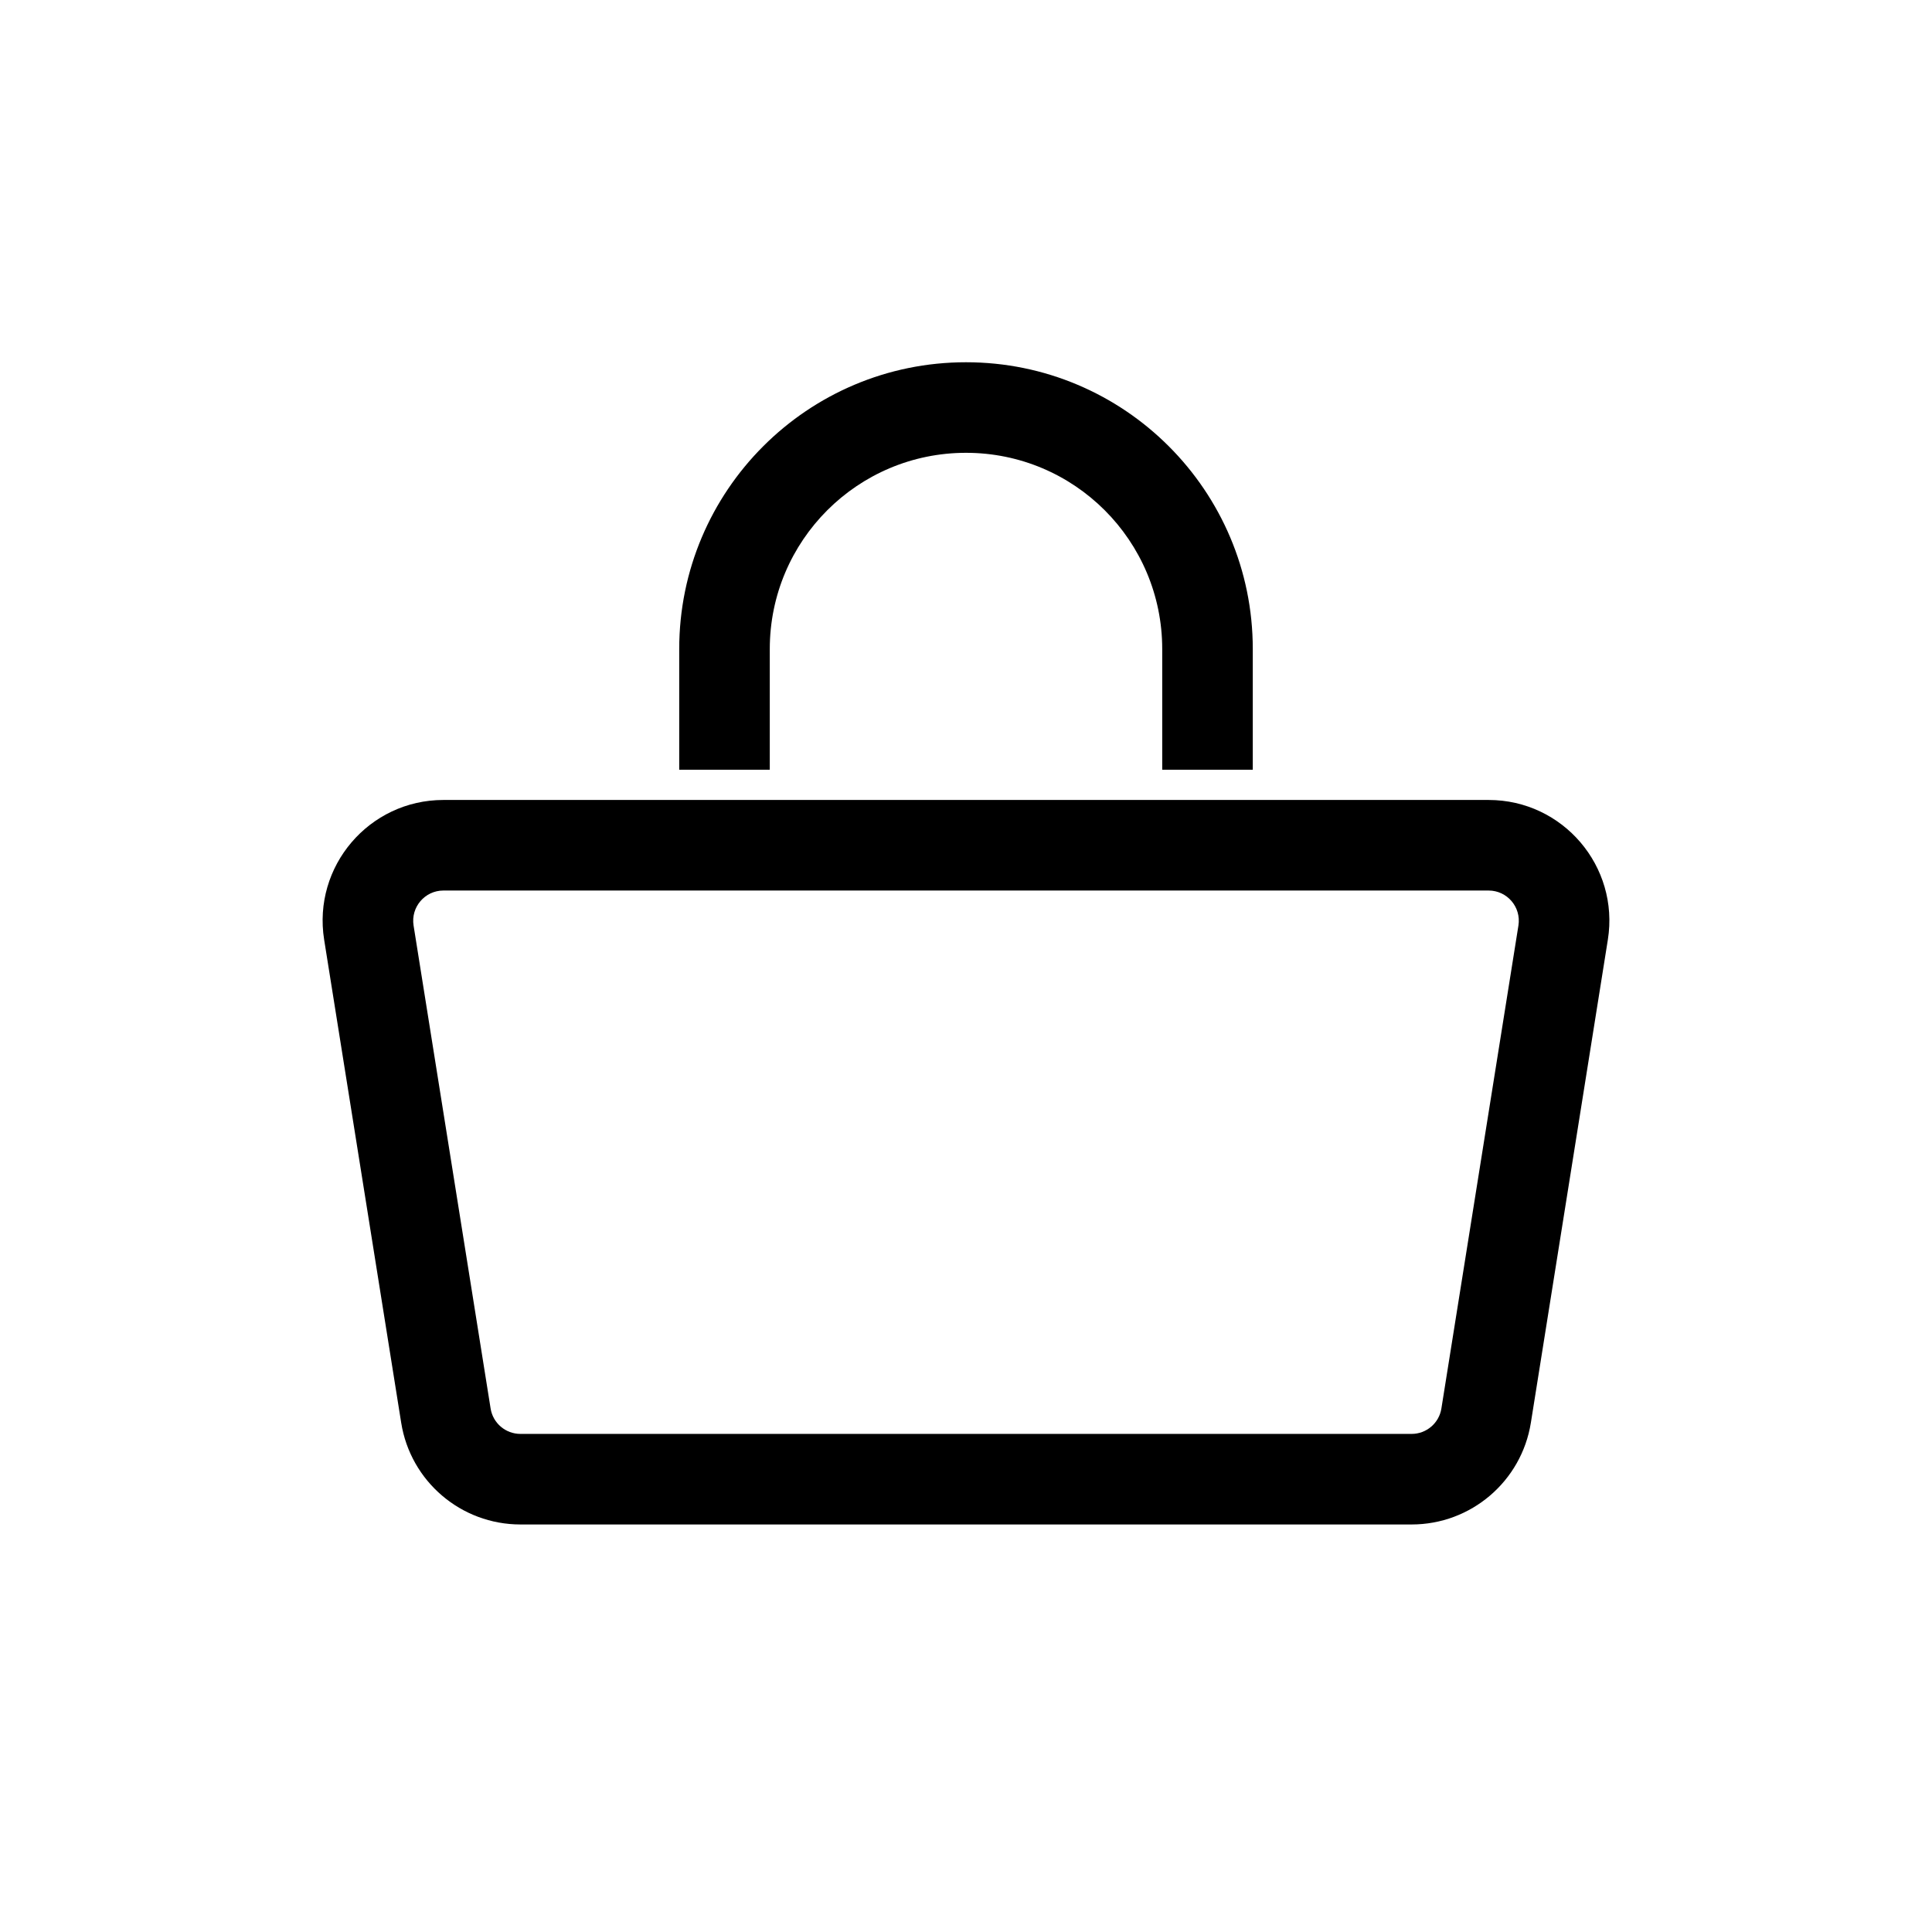
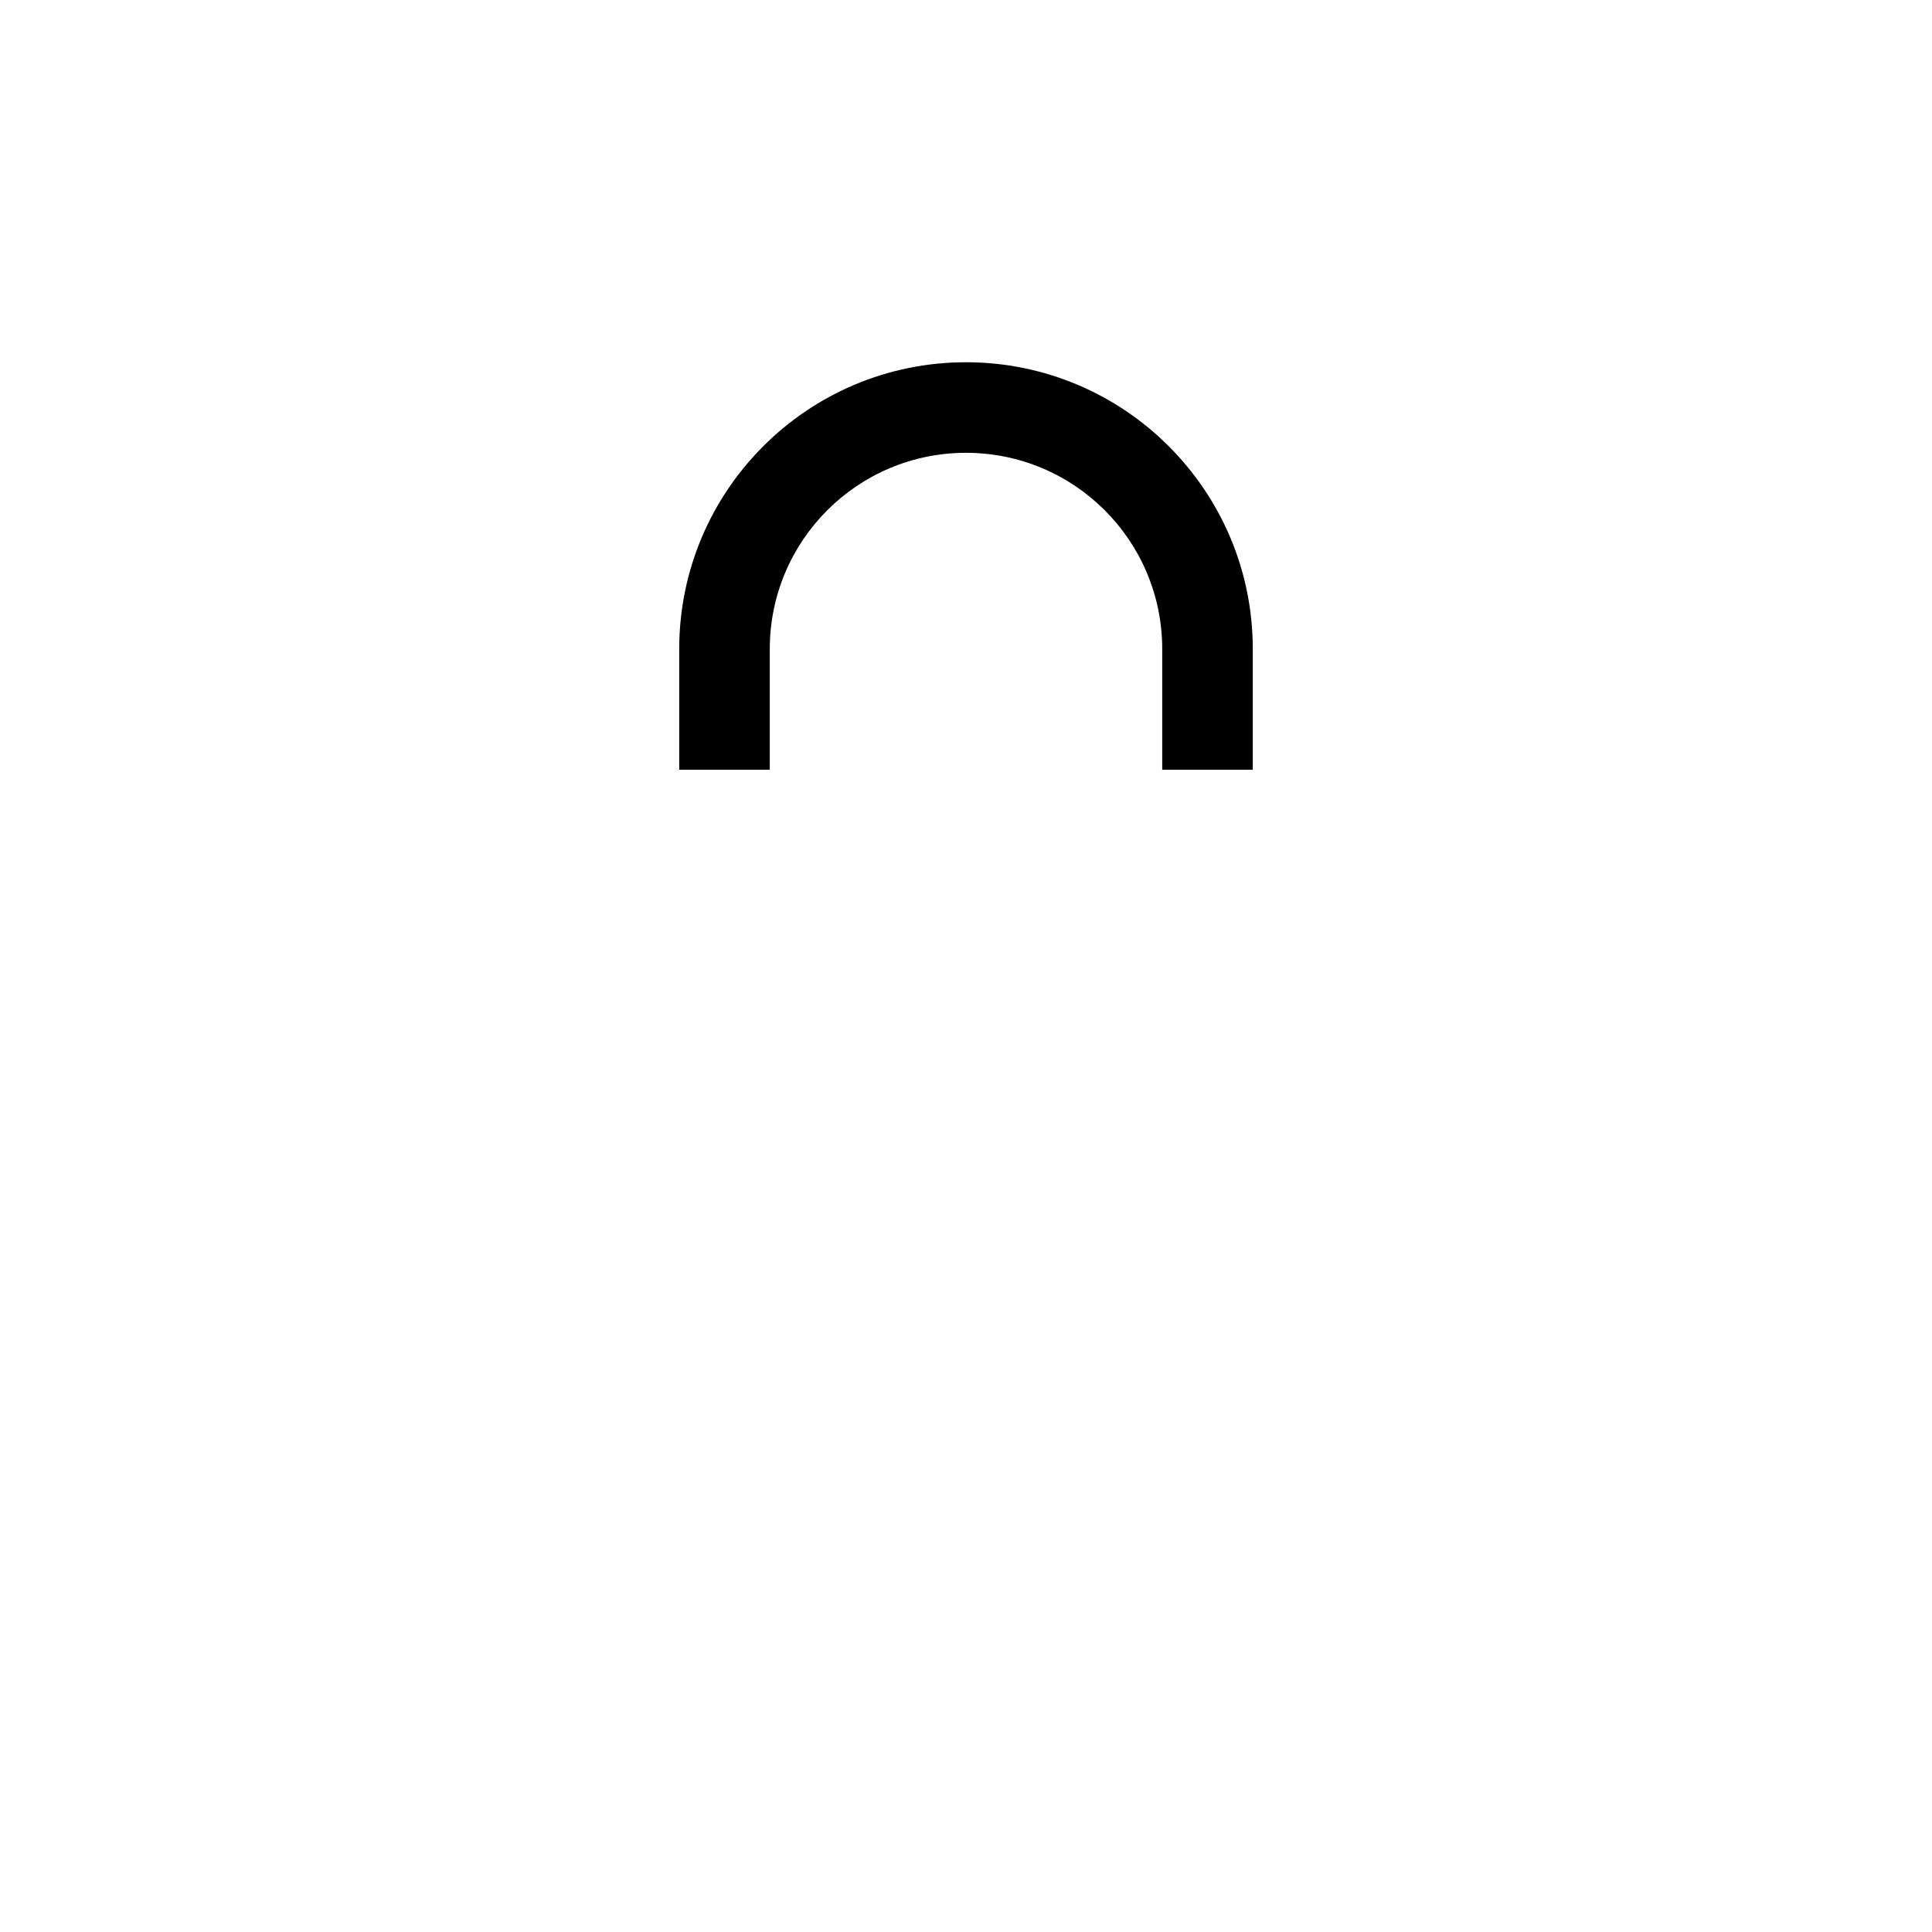
<svg xmlns="http://www.w3.org/2000/svg" width="32" height="32" viewBox="0 0 32 32" fill="none">
-   <path fill-rule="evenodd" clip-rule="evenodd" d="M24.656 14.75H7.344C7.037 14.75 6.802 15.025 6.85 15.329L8.126 23.329C8.164 23.571 8.374 23.75 8.62 23.75H23.381C23.626 23.75 23.836 23.571 23.874 23.329L25.15 15.329C25.198 15.025 24.964 14.75 24.656 14.75ZM7.344 13.25C6.114 13.25 5.175 14.35 5.369 15.565L6.645 23.565C6.799 24.536 7.637 25.25 8.62 25.25H23.381C24.364 25.25 25.201 24.536 25.356 23.565L26.631 15.565C26.825 14.35 25.886 13.25 24.656 13.25H7.344Z" fill="black" />
  <path fill-rule="evenodd" clip-rule="evenodd" d="M12.75 10.75C12.75 8.955 14.205 7.5 16 7.5C17.795 7.5 19.25 8.955 19.25 10.75V12.75H20.75V10.75C20.75 8.127 18.623 6 16 6C13.377 6 11.25 8.127 11.25 10.75V12.75H12.75V10.75Z" fill="black" />
</svg>